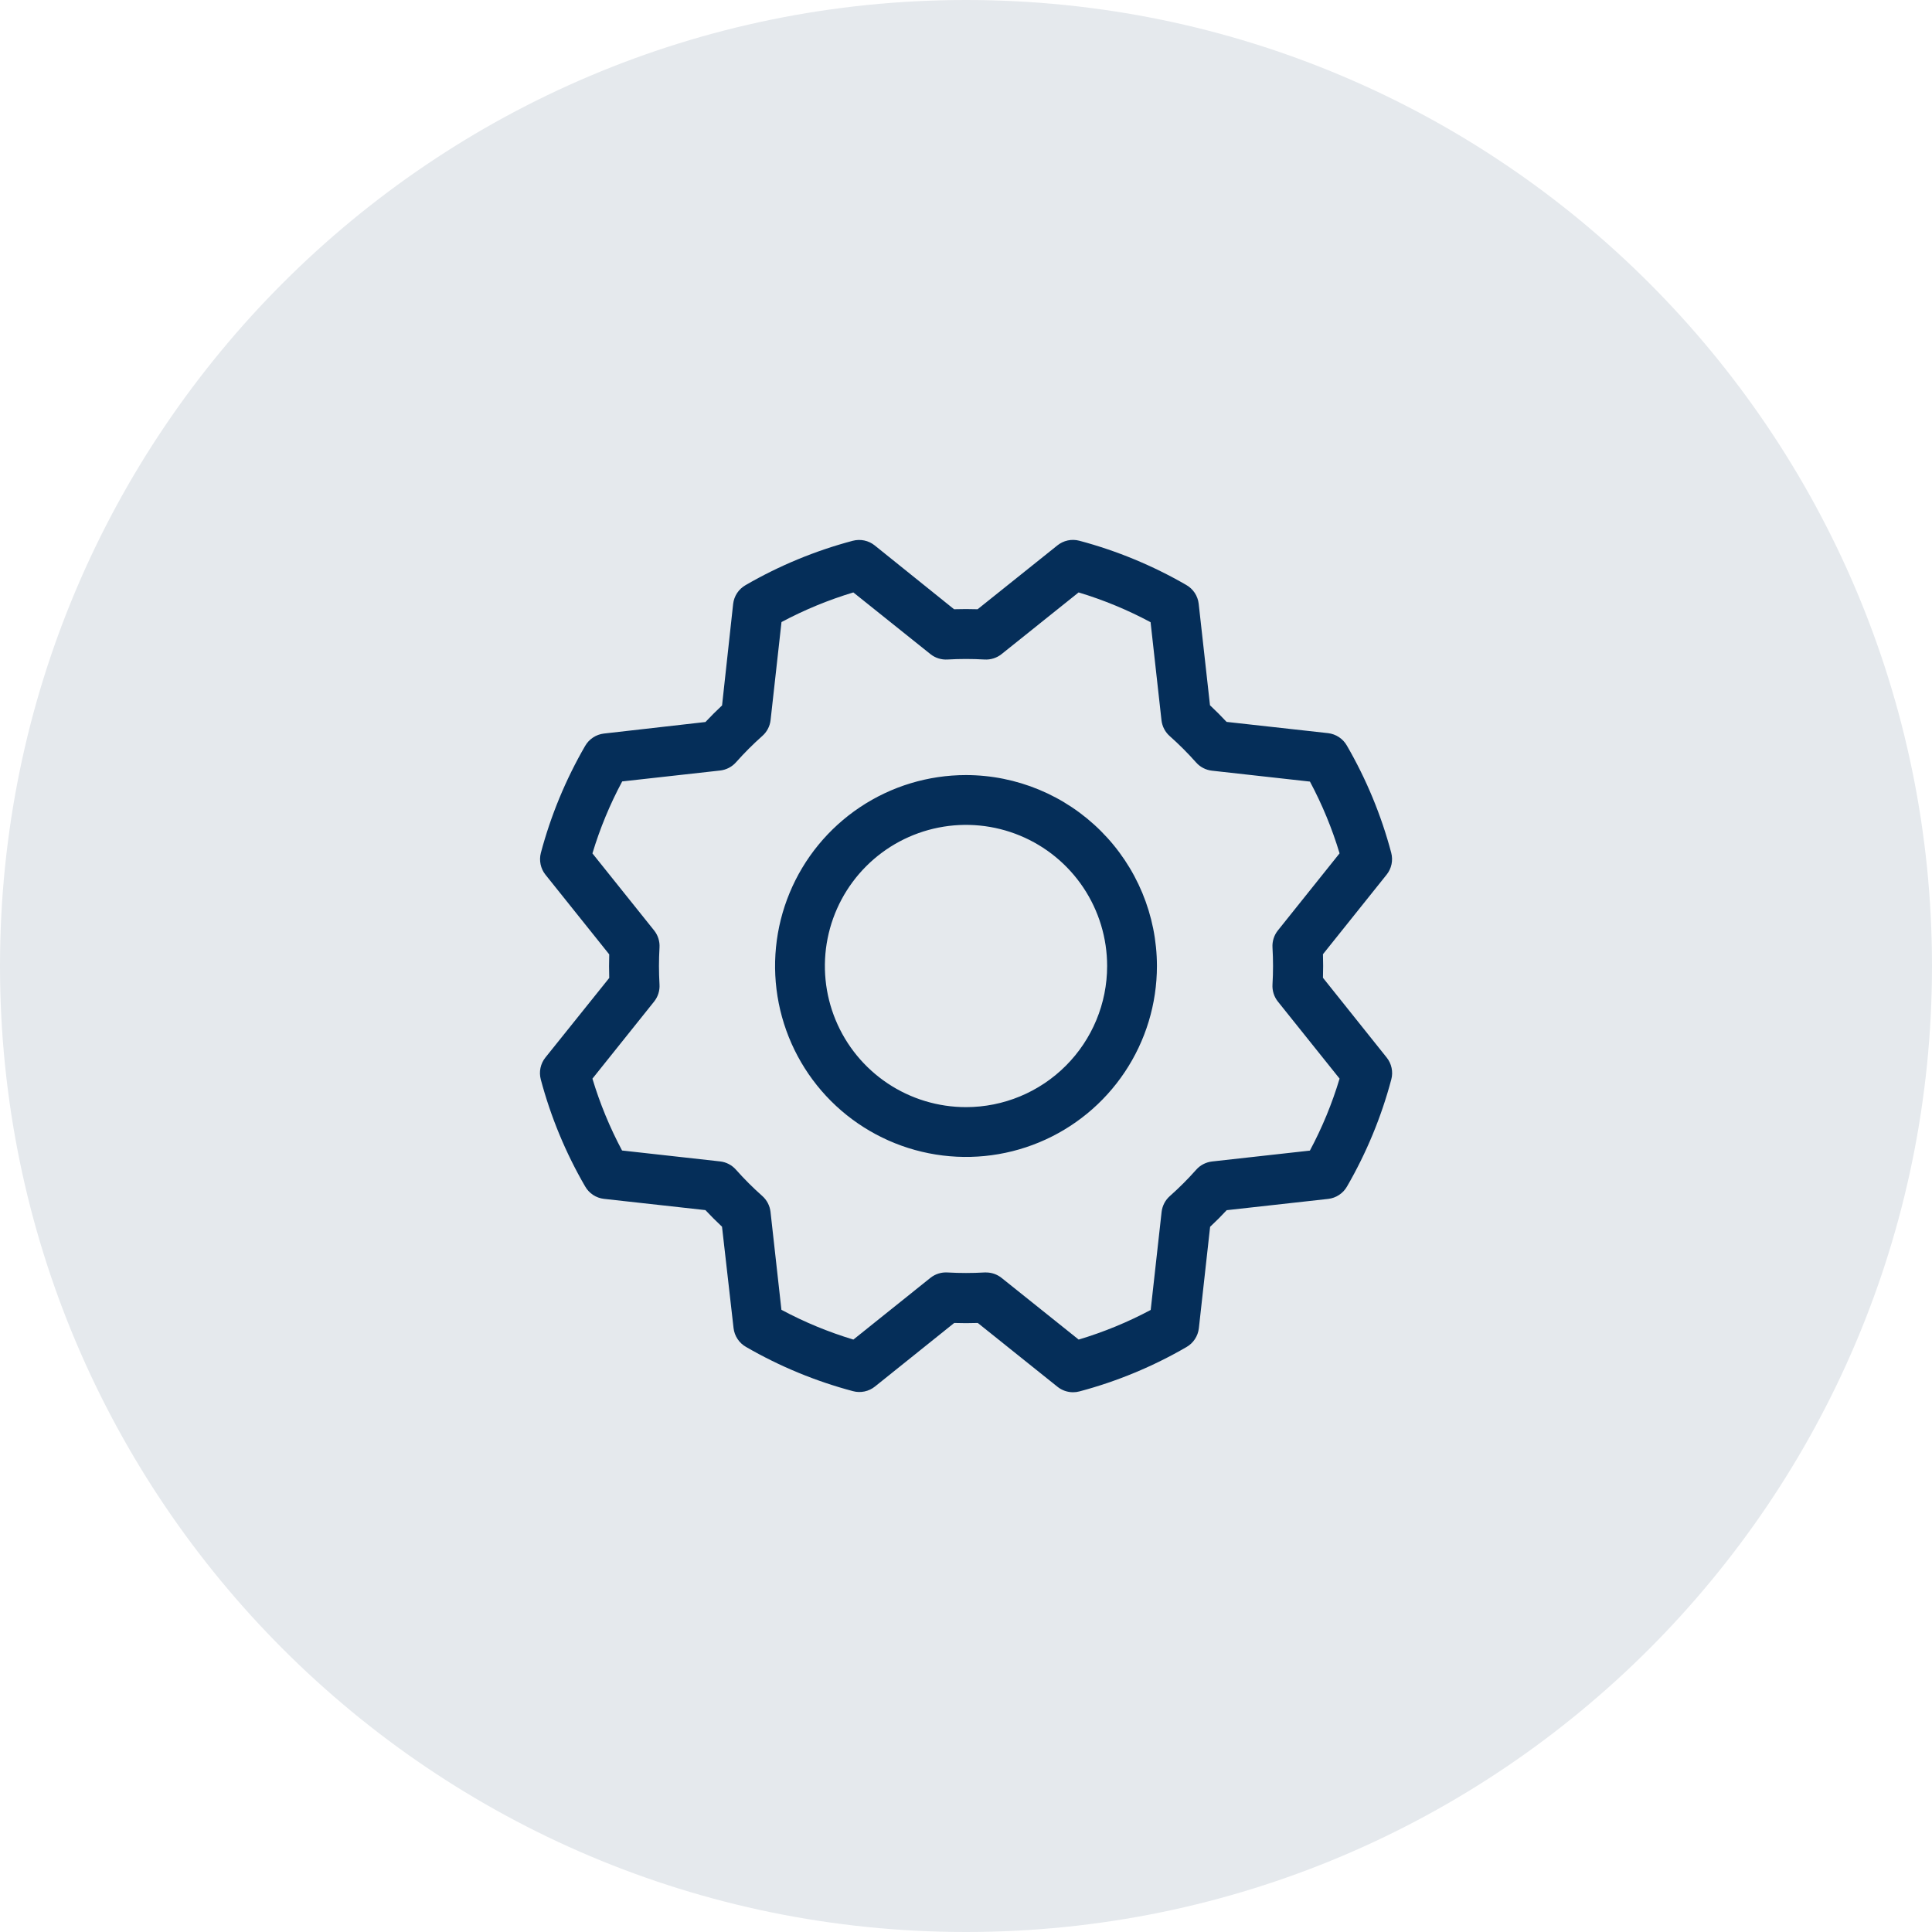
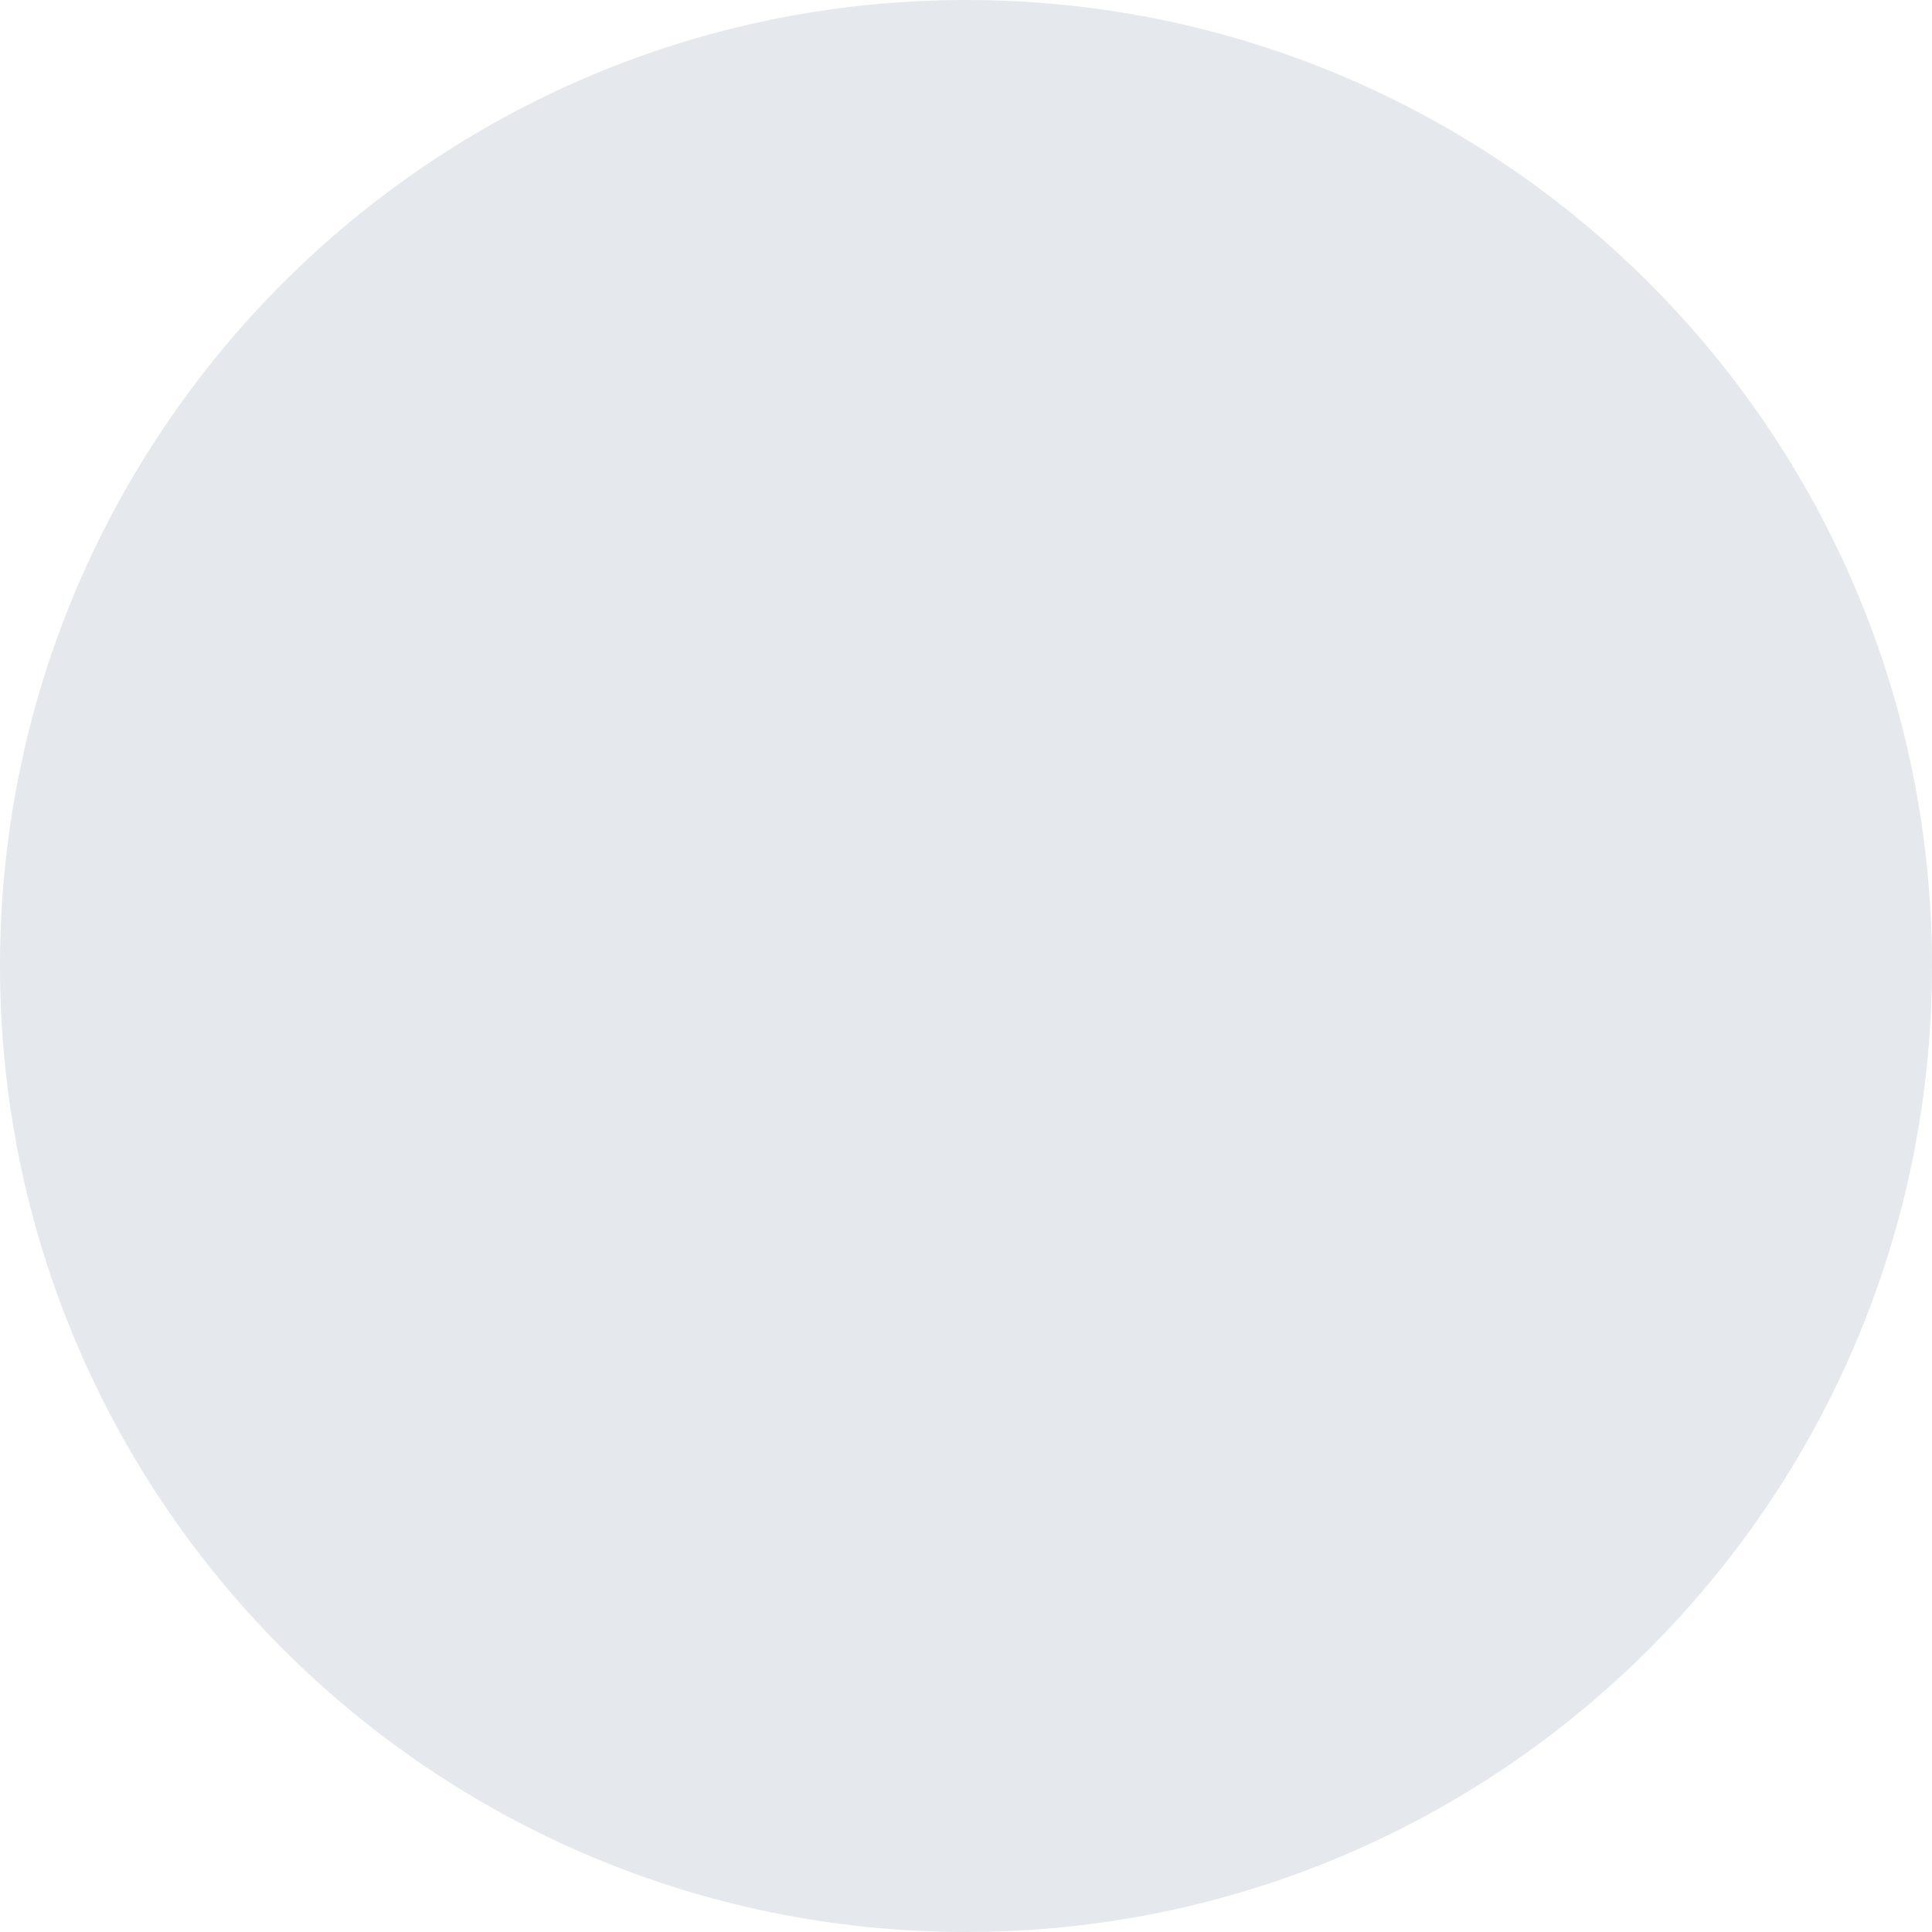
<svg xmlns="http://www.w3.org/2000/svg" width="80" height="80" viewBox="0 0 80 80" fill="none">
  <path d="M0 40C0 17.909 17.909 0 40 0C62.091 0 80 17.909 80 40C80 62.091 62.091 80 40 80C17.909 80 0 62.091 0 40Z" fill="#E5E9ED" />
-   <path d="M40 32.094C38.436 32.094 36.908 32.557 35.608 33.426C34.307 34.295 33.294 35.53 32.696 36.974C32.097 38.419 31.941 40.009 32.246 41.542C32.551 43.076 33.304 44.485 34.409 45.591C35.515 46.696 36.924 47.449 38.458 47.754C39.991 48.059 41.581 47.903 43.026 47.304C44.47 46.706 45.705 45.693 46.574 44.392C47.443 43.092 47.906 41.564 47.906 40C47.904 37.904 47.07 35.895 45.587 34.413C44.105 32.93 42.096 32.096 40 32.094ZM40 45.844C38.844 45.844 37.714 45.501 36.753 44.859C35.792 44.217 35.043 43.304 34.601 42.236C34.159 41.169 34.043 39.993 34.269 38.86C34.494 37.726 35.051 36.685 35.868 35.868C36.685 35.051 37.726 34.494 38.86 34.269C39.993 34.043 41.169 34.159 42.236 34.601C43.304 35.043 44.217 35.792 44.859 36.753C45.501 37.714 45.844 38.844 45.844 40C45.844 41.55 45.228 43.036 44.132 44.132C43.036 45.228 41.55 45.844 40 45.844ZM54.781 40.488C54.791 40.163 54.791 39.837 54.781 39.512L57.416 36.219C57.517 36.093 57.587 35.945 57.62 35.787C57.653 35.629 57.648 35.465 57.607 35.309C57.195 33.756 56.577 32.264 55.771 30.873C55.691 30.732 55.579 30.612 55.444 30.523C55.308 30.433 55.154 30.377 54.993 30.358L50.79 29.892C50.569 29.655 50.34 29.426 50.103 29.204L49.635 25C49.617 24.839 49.56 24.685 49.471 24.549C49.381 24.414 49.261 24.302 49.12 24.222C47.731 23.418 46.241 22.802 44.691 22.39C44.534 22.349 44.37 22.345 44.212 22.379C44.055 22.413 43.907 22.484 43.781 22.586L40.481 25.227C40.156 25.217 39.83 25.217 39.505 25.227L36.219 22.584C36.093 22.483 35.945 22.413 35.787 22.38C35.629 22.347 35.465 22.352 35.309 22.393C33.756 22.805 32.264 23.423 30.873 24.229C30.732 24.309 30.612 24.421 30.522 24.556C30.433 24.692 30.376 24.846 30.358 25.007L29.899 29.21C29.662 29.432 29.433 29.661 29.211 29.897L25.006 30.375C24.844 30.394 24.69 30.45 24.555 30.54C24.419 30.629 24.307 30.75 24.227 30.891C23.423 32.28 22.807 33.769 22.395 35.32C22.355 35.474 22.352 35.636 22.385 35.792C22.418 35.948 22.486 36.094 22.586 36.219L25.227 39.519C25.217 39.844 25.217 40.17 25.227 40.495L22.584 43.79C22.483 43.916 22.413 44.064 22.38 44.222C22.347 44.38 22.352 44.543 22.393 44.699C22.806 46.25 23.423 47.739 24.229 49.127C24.309 49.268 24.421 49.388 24.556 49.478C24.692 49.567 24.846 49.624 25.007 49.642L29.21 50.108C29.432 50.345 29.661 50.574 29.897 50.795L30.375 54.994C30.394 55.156 30.45 55.31 30.54 55.445C30.629 55.581 30.75 55.693 30.891 55.773C32.28 56.577 33.769 57.193 35.32 57.605C35.476 57.647 35.639 57.651 35.797 57.618C35.955 57.585 36.103 57.515 36.229 57.414L39.512 54.781C39.837 54.792 40.163 54.792 40.488 54.781L43.79 57.425C43.973 57.571 44.2 57.65 44.434 57.65C44.524 57.65 44.613 57.638 44.699 57.615C46.25 57.203 47.739 56.585 49.127 55.78C49.268 55.7 49.388 55.588 49.477 55.452C49.567 55.317 49.623 55.163 49.642 55.001L50.108 50.799C50.345 50.578 50.574 50.349 50.795 50.111L54.999 49.644C55.161 49.625 55.315 49.569 55.45 49.479C55.586 49.39 55.698 49.269 55.778 49.128C56.582 47.739 57.198 46.25 57.61 44.699C57.652 44.543 57.656 44.38 57.623 44.222C57.59 44.064 57.52 43.916 57.419 43.79L54.781 40.488ZM54.248 47.643L50.185 48.095C49.931 48.125 49.697 48.247 49.529 48.439C49.189 48.822 48.827 49.184 48.444 49.524C48.252 49.692 48.13 49.926 48.1 50.18L47.648 54.242C46.697 54.749 45.698 55.16 44.665 55.469L41.473 52.915C41.29 52.769 41.063 52.689 40.828 52.69H40.767C40.256 52.719 39.744 52.719 39.233 52.69C38.978 52.674 38.727 52.754 38.527 52.913L35.337 55.469C34.305 55.158 33.307 54.746 32.357 54.236L31.905 50.177C31.875 49.923 31.753 49.689 31.561 49.52C31.178 49.181 30.816 48.818 30.476 48.436C30.308 48.244 30.074 48.121 29.82 48.092L25.758 47.64C25.252 46.691 24.841 45.695 24.531 44.665L27.085 41.473C27.245 41.273 27.324 41.022 27.309 40.767C27.279 40.256 27.279 39.744 27.309 39.233C27.324 38.978 27.245 38.727 27.085 38.527L24.531 35.337C24.842 34.305 25.254 33.307 25.764 32.357L29.823 31.905C30.077 31.875 30.311 31.753 30.48 31.561C30.82 31.178 31.182 30.816 31.564 30.476C31.756 30.308 31.879 30.074 31.908 29.82L32.36 25.758C33.309 25.252 34.305 24.841 35.335 24.531L38.527 27.085C38.727 27.245 38.978 27.324 39.233 27.309C39.744 27.279 40.256 27.279 40.767 27.309C41.022 27.324 41.273 27.245 41.473 27.085L44.663 24.531C45.695 24.842 46.693 25.255 47.643 25.764L48.095 29.827C48.125 30.081 48.247 30.315 48.439 30.483C48.822 30.823 49.184 31.185 49.524 31.568C49.692 31.76 49.926 31.882 50.18 31.912L54.242 32.364C54.748 33.311 55.159 34.306 55.469 35.335L52.915 38.527C52.755 38.727 52.676 38.978 52.691 39.233C52.721 39.744 52.721 40.256 52.691 40.767C52.676 41.022 52.755 41.273 52.915 41.473L55.469 44.663C55.16 45.695 54.748 46.693 54.24 47.643H54.248Z" fill="#052E59" />
</svg>